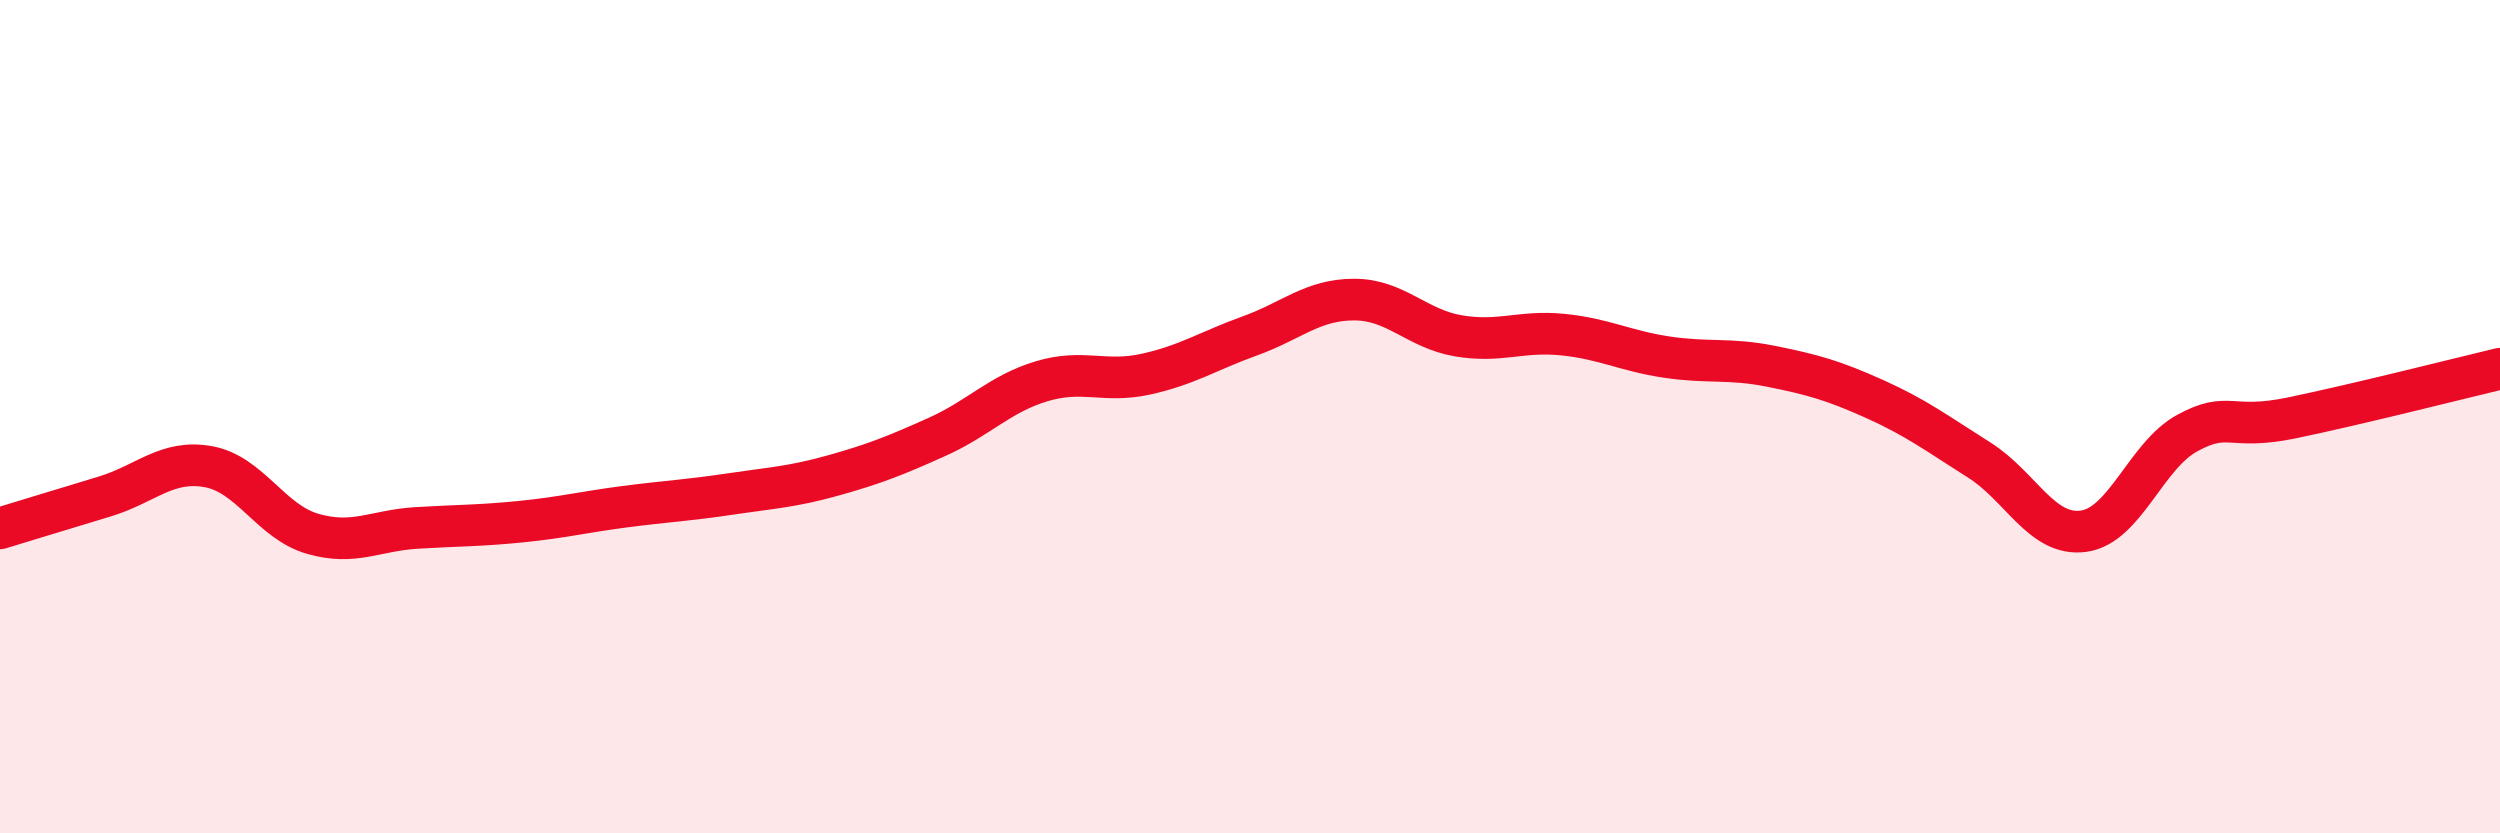
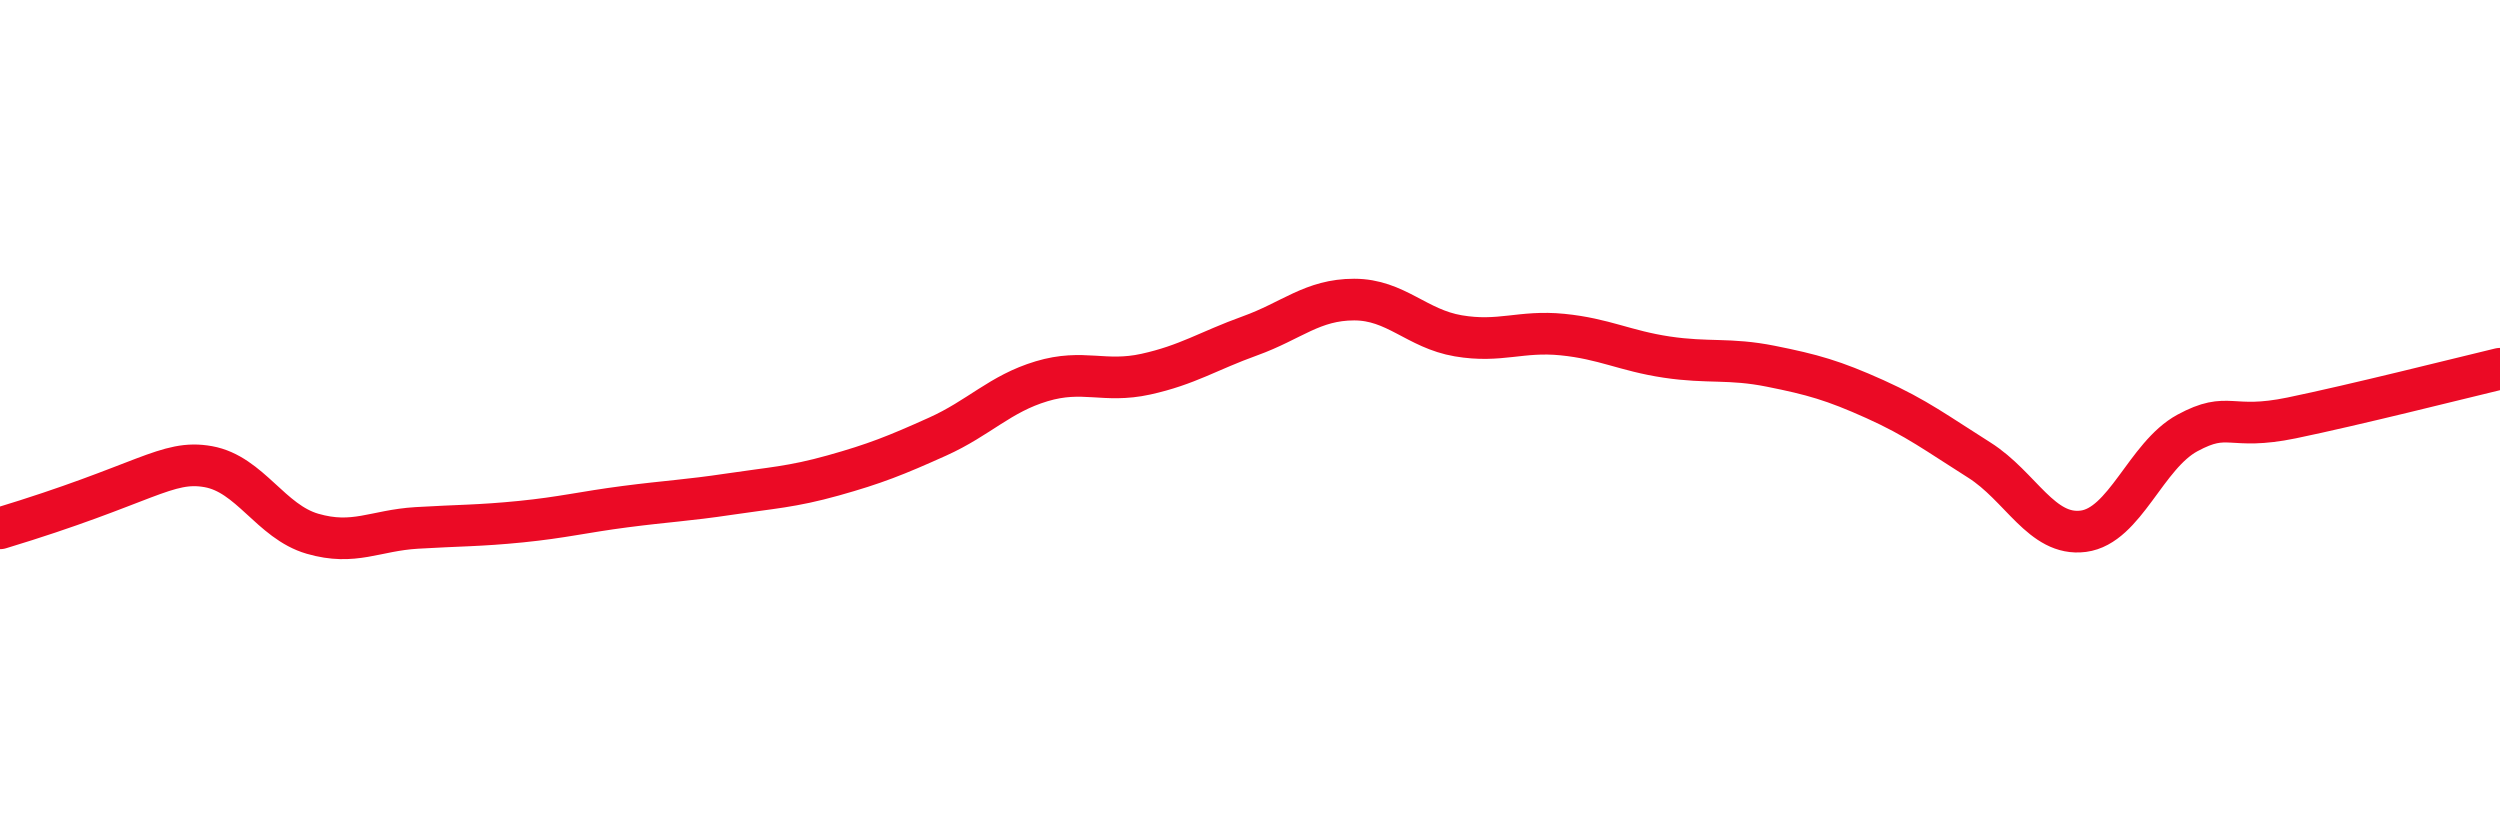
<svg xmlns="http://www.w3.org/2000/svg" width="60" height="20" viewBox="0 0 60 20">
-   <path d="M 0,12.68 C 0.5,12.53 1.5,12.22 2.5,11.92 C 3.5,11.62 4,11.02 5,11.2 C 6,11.38 6.5,12.52 7.5,12.81 C 8.5,13.1 9,12.73 10,12.67 C 11,12.61 11.5,12.62 12.5,12.52 C 13.5,12.42 14,12.29 15,12.16 C 16,12.03 16.5,12.01 17.5,11.86 C 18.5,11.71 19,11.69 20,11.41 C 21,11.13 21.5,10.93 22.5,10.48 C 23.5,10.03 24,9.45 25,9.15 C 26,8.85 26.5,9.2 27.5,8.98 C 28.5,8.76 29,8.42 30,8.06 C 31,7.7 31.5,7.19 32.5,7.19 C 33.5,7.19 34,7.89 35,8.06 C 36,8.23 36.5,7.93 37.5,8.03 C 38.5,8.13 39,8.42 40,8.57 C 41,8.72 41.5,8.59 42.5,8.79 C 43.5,8.99 44,9.13 45,9.58 C 46,10.03 46.5,10.41 47.5,11.04 C 48.5,11.67 49,12.88 50,12.75 C 51,12.62 51.5,10.93 52.5,10.39 C 53.5,9.85 53.5,10.34 55,10.03 C 56.5,9.72 59,9.09 60,8.85L60 20L0 20Z" fill="#EB0A25" opacity="0.1" stroke-linecap="round" stroke-linejoin="round" />
-   <path d="M 0,12.68 C 0.5,12.53 1.5,12.22 2.5,11.92 C 3.5,11.62 4,11.02 5,11.2 C 6,11.38 6.5,12.52 7.5,12.81 C 8.5,13.1 9,12.73 10,12.67 C 11,12.61 11.5,12.62 12.5,12.52 C 13.5,12.42 14,12.29 15,12.16 C 16,12.03 16.5,12.01 17.5,11.86 C 18.5,11.71 19,11.69 20,11.41 C 21,11.13 21.5,10.93 22.5,10.48 C 23.5,10.03 24,9.45 25,9.15 C 26,8.85 26.5,9.2 27.5,8.98 C 28.5,8.76 29,8.42 30,8.06 C 31,7.7 31.5,7.19 32.5,7.19 C 33.5,7.19 34,7.89 35,8.06 C 36,8.23 36.5,7.93 37.5,8.03 C 38.5,8.13 39,8.42 40,8.57 C 41,8.72 41.5,8.59 42.5,8.79 C 43.5,8.99 44,9.13 45,9.58 C 46,10.03 46.5,10.41 47.5,11.04 C 48.5,11.67 49,12.88 50,12.75 C 51,12.62 51.5,10.93 52.5,10.39 C 53.5,9.85 53.5,10.34 55,10.03 C 56.5,9.72 59,9.09 60,8.85" stroke="#EB0A25" stroke-width="1" fill="none" stroke-linecap="round" stroke-linejoin="round" />
+   <path d="M 0,12.68 C 3.5,11.62 4,11.02 5,11.2 C 6,11.38 6.5,12.52 7.5,12.81 C 8.5,13.1 9,12.73 10,12.67 C 11,12.61 11.5,12.62 12.5,12.52 C 13.5,12.42 14,12.29 15,12.16 C 16,12.03 16.5,12.01 17.5,11.86 C 18.5,11.71 19,11.69 20,11.41 C 21,11.13 21.5,10.93 22.5,10.48 C 23.5,10.03 24,9.45 25,9.15 C 26,8.85 26.5,9.2 27.5,8.98 C 28.5,8.76 29,8.42 30,8.06 C 31,7.7 31.5,7.19 32.5,7.19 C 33.5,7.19 34,7.89 35,8.06 C 36,8.23 36.5,7.93 37.5,8.03 C 38.5,8.13 39,8.42 40,8.57 C 41,8.72 41.5,8.59 42.5,8.79 C 43.5,8.99 44,9.13 45,9.58 C 46,10.03 46.5,10.41 47.5,11.04 C 48.5,11.67 49,12.88 50,12.75 C 51,12.62 51.5,10.93 52.5,10.39 C 53.5,9.85 53.5,10.34 55,10.03 C 56.5,9.72 59,9.09 60,8.85" stroke="#EB0A25" stroke-width="1" fill="none" stroke-linecap="round" stroke-linejoin="round" />
</svg>